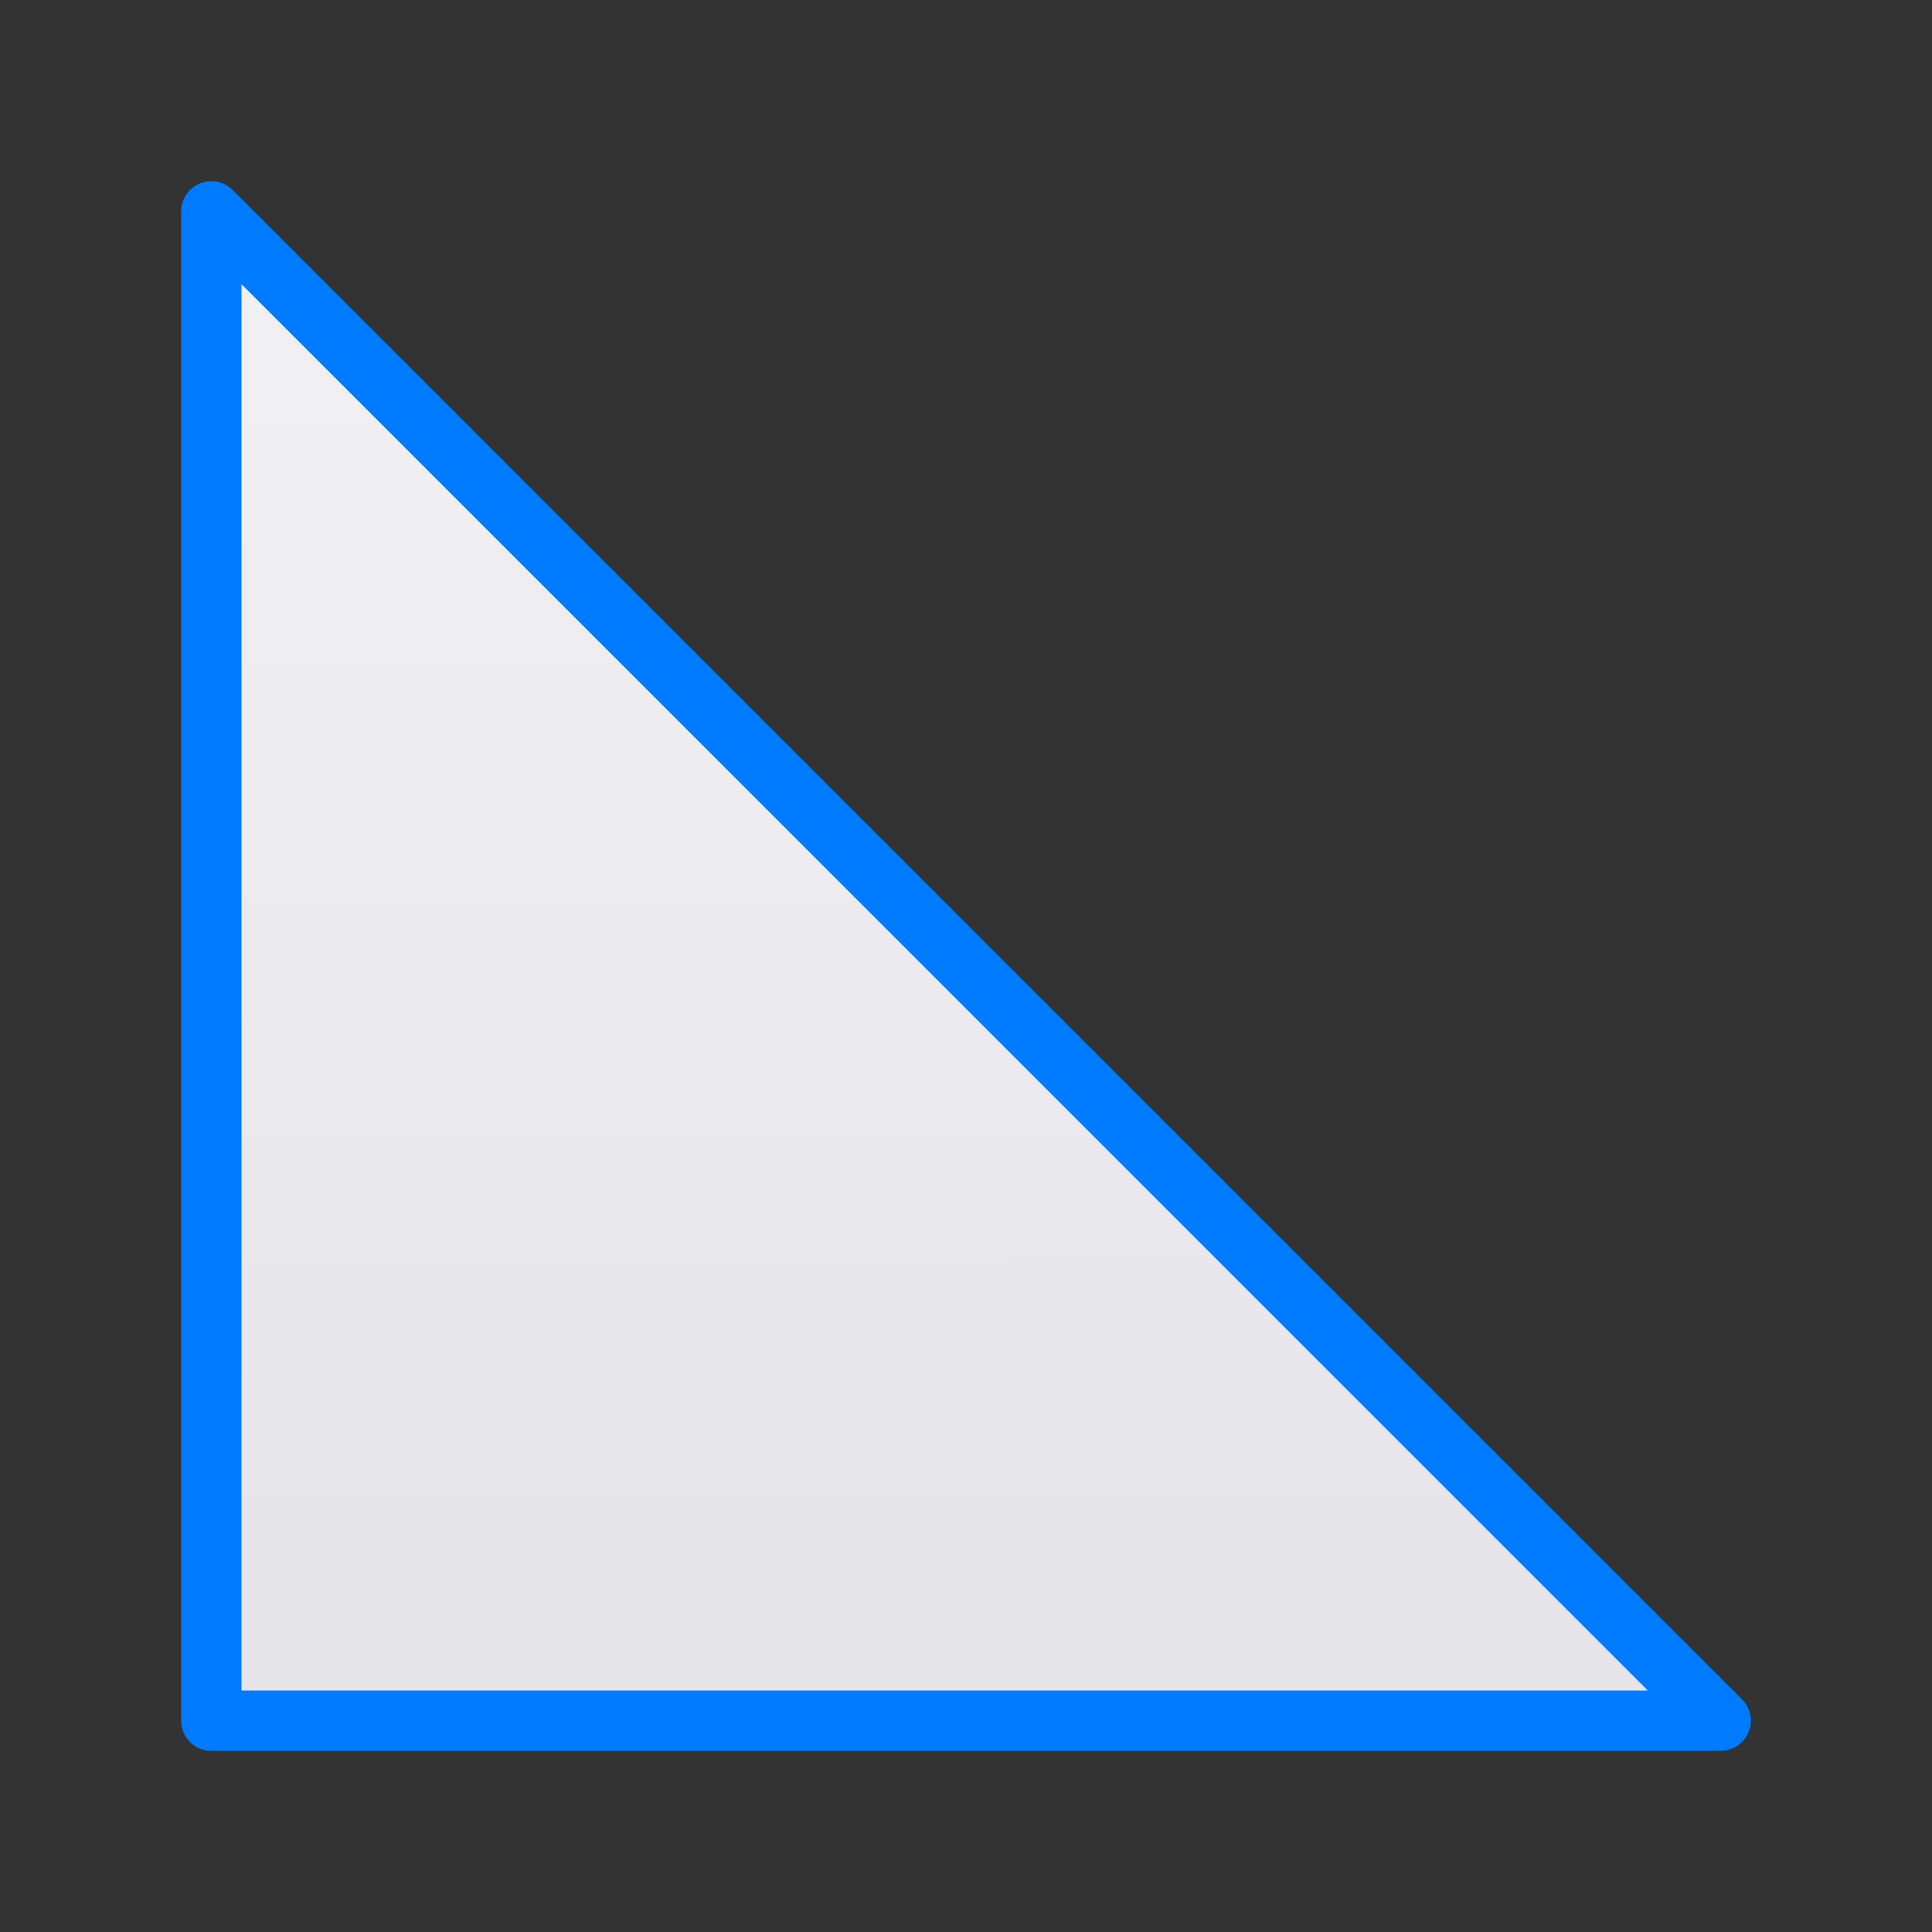
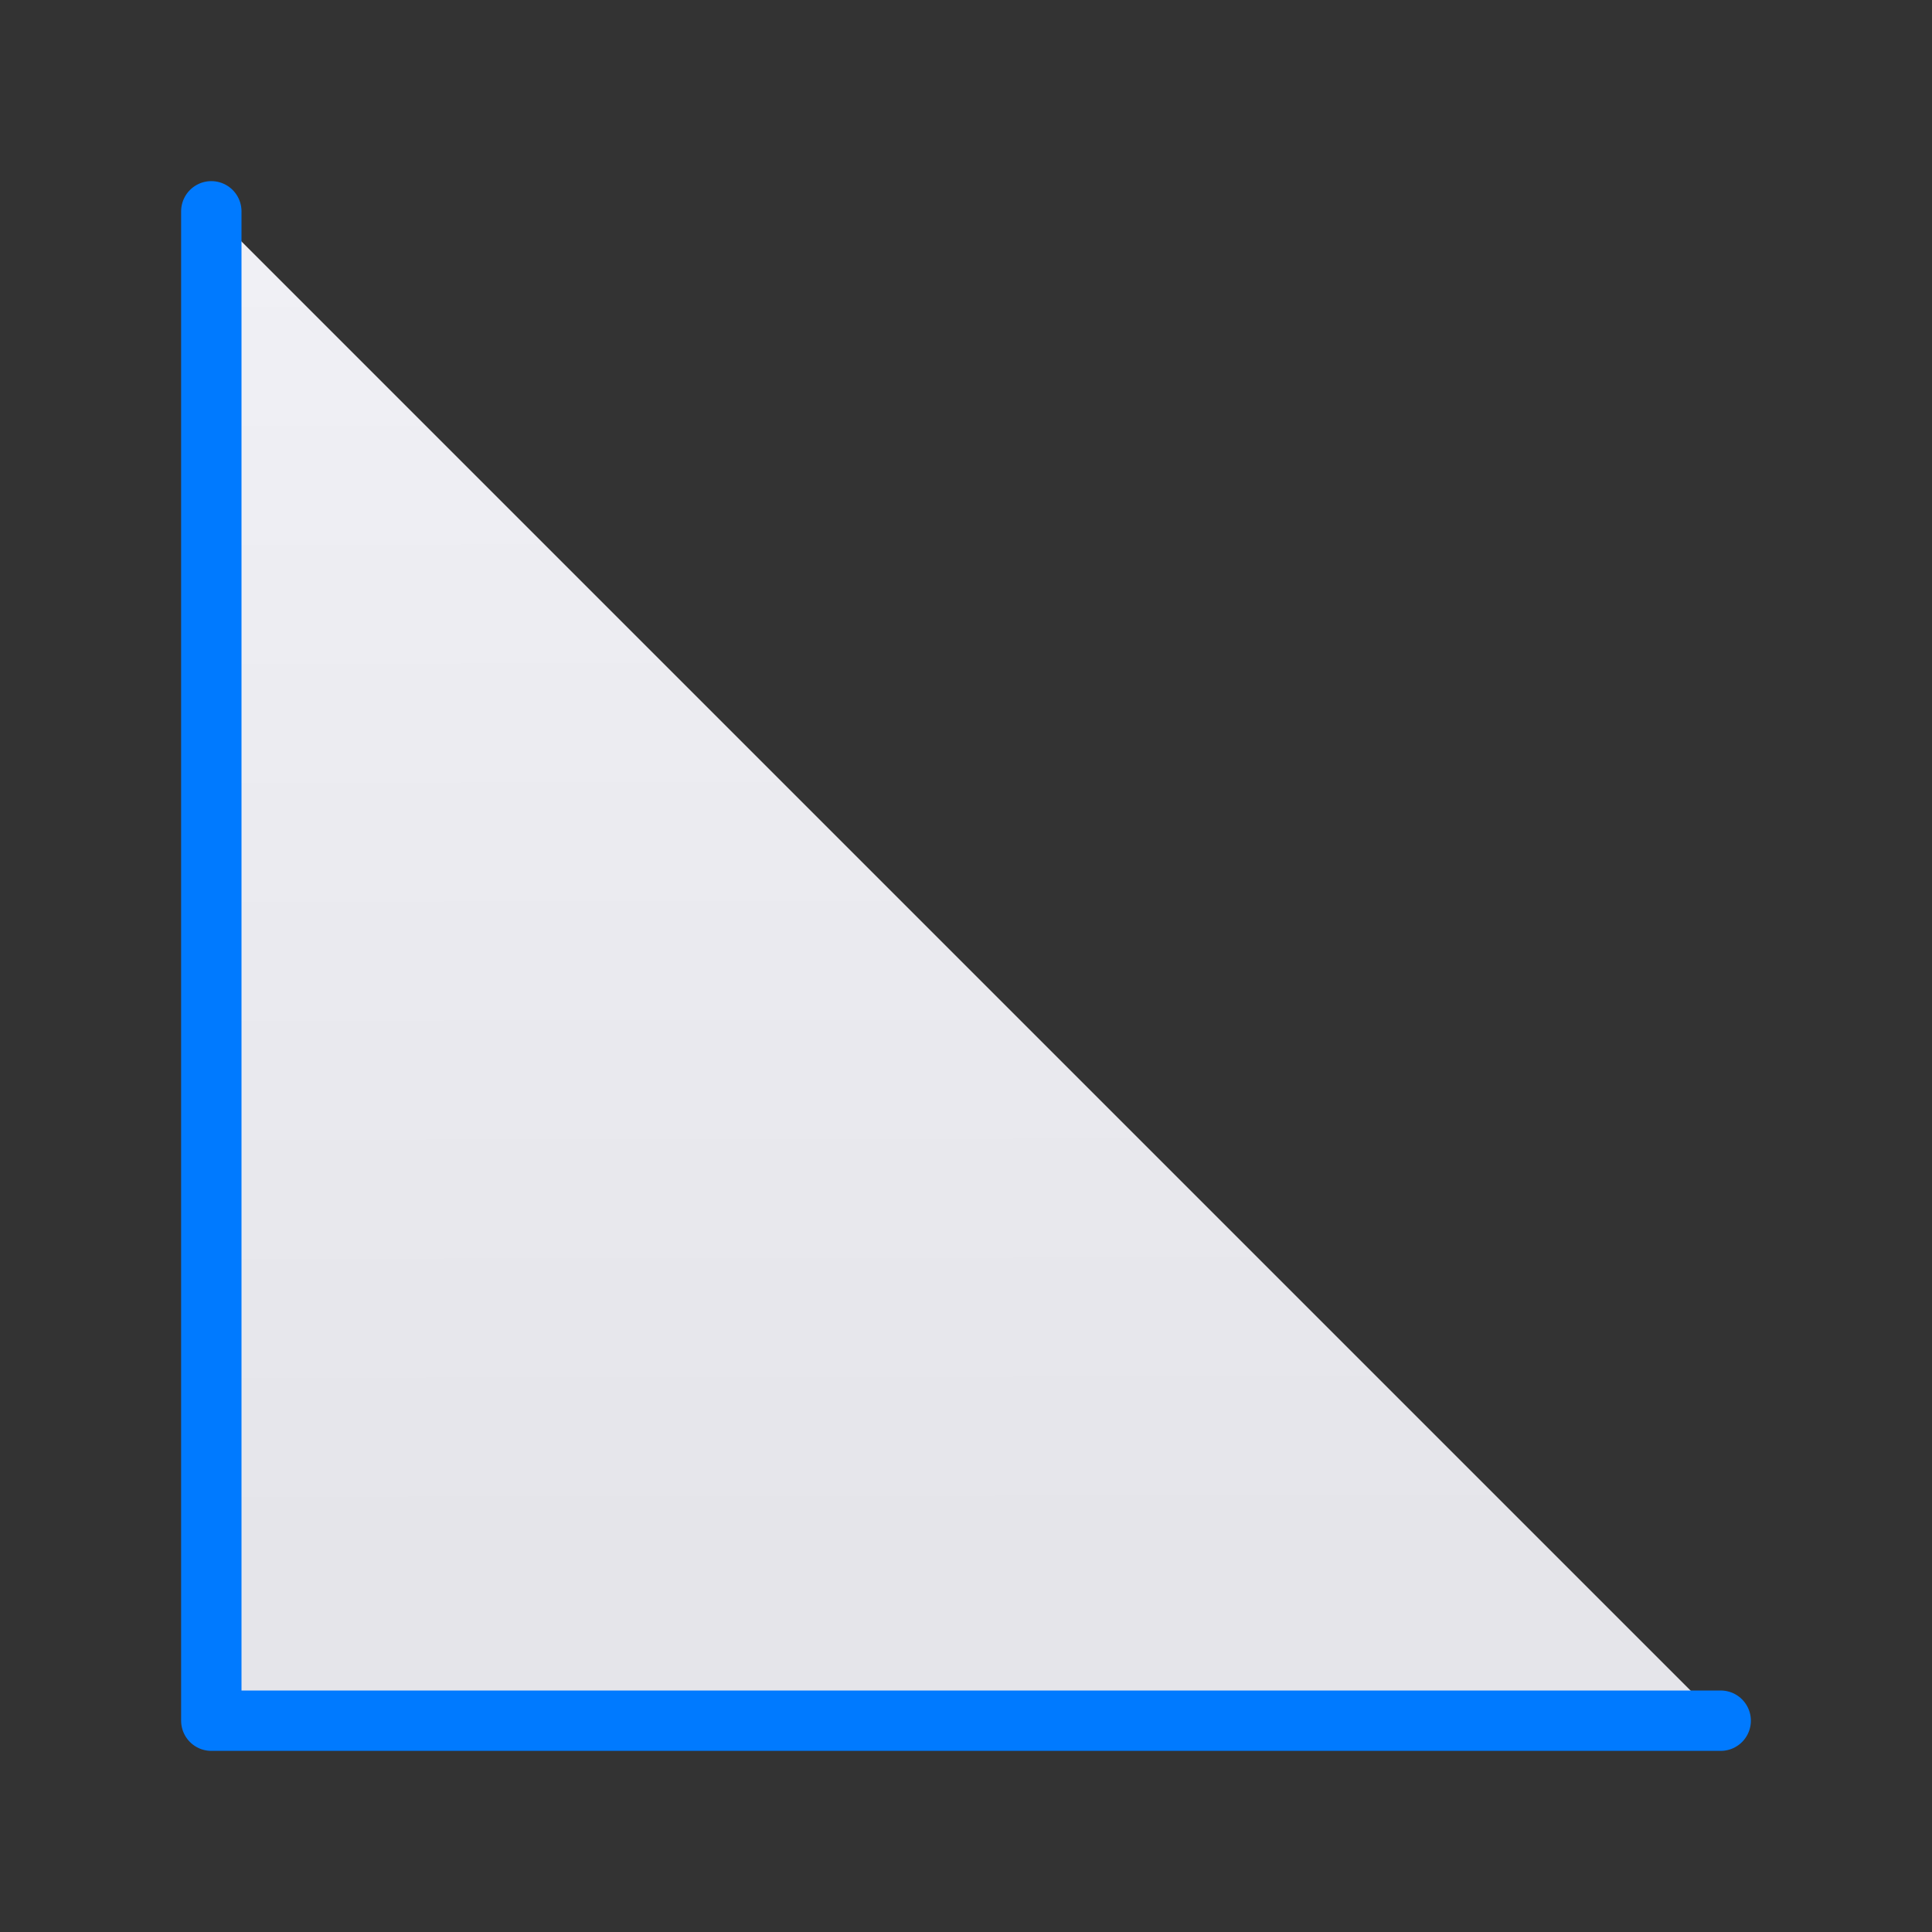
<svg xmlns="http://www.w3.org/2000/svg" viewBox="0 0 32 32">
  <rect x="0" y="0" width="32" height="32" fill="#333333" stroke="none" />
  <linearGradient id="a" gradientUnits="userSpaceOnUse" x1="-35.847" x2="-35.881" y1="25.831" y2=".203">
    <stop offset="0" stop-color="#e5e5ea" />
    <stop offset="1" stop-color="#f2f2f7" />
  </linearGradient>
-   <path d="m3.5 3.5v25h18.75 6.25z" fill="url(#a)" stroke="#007aff" stroke-linecap="round" stroke-linejoin="round" stroke-width="1" />
+   <path d="m3.5 3.5v25h18.75 6.25" fill="url(#a)" stroke="#007aff" stroke-linecap="round" stroke-linejoin="round" stroke-width="1" />
</svg>